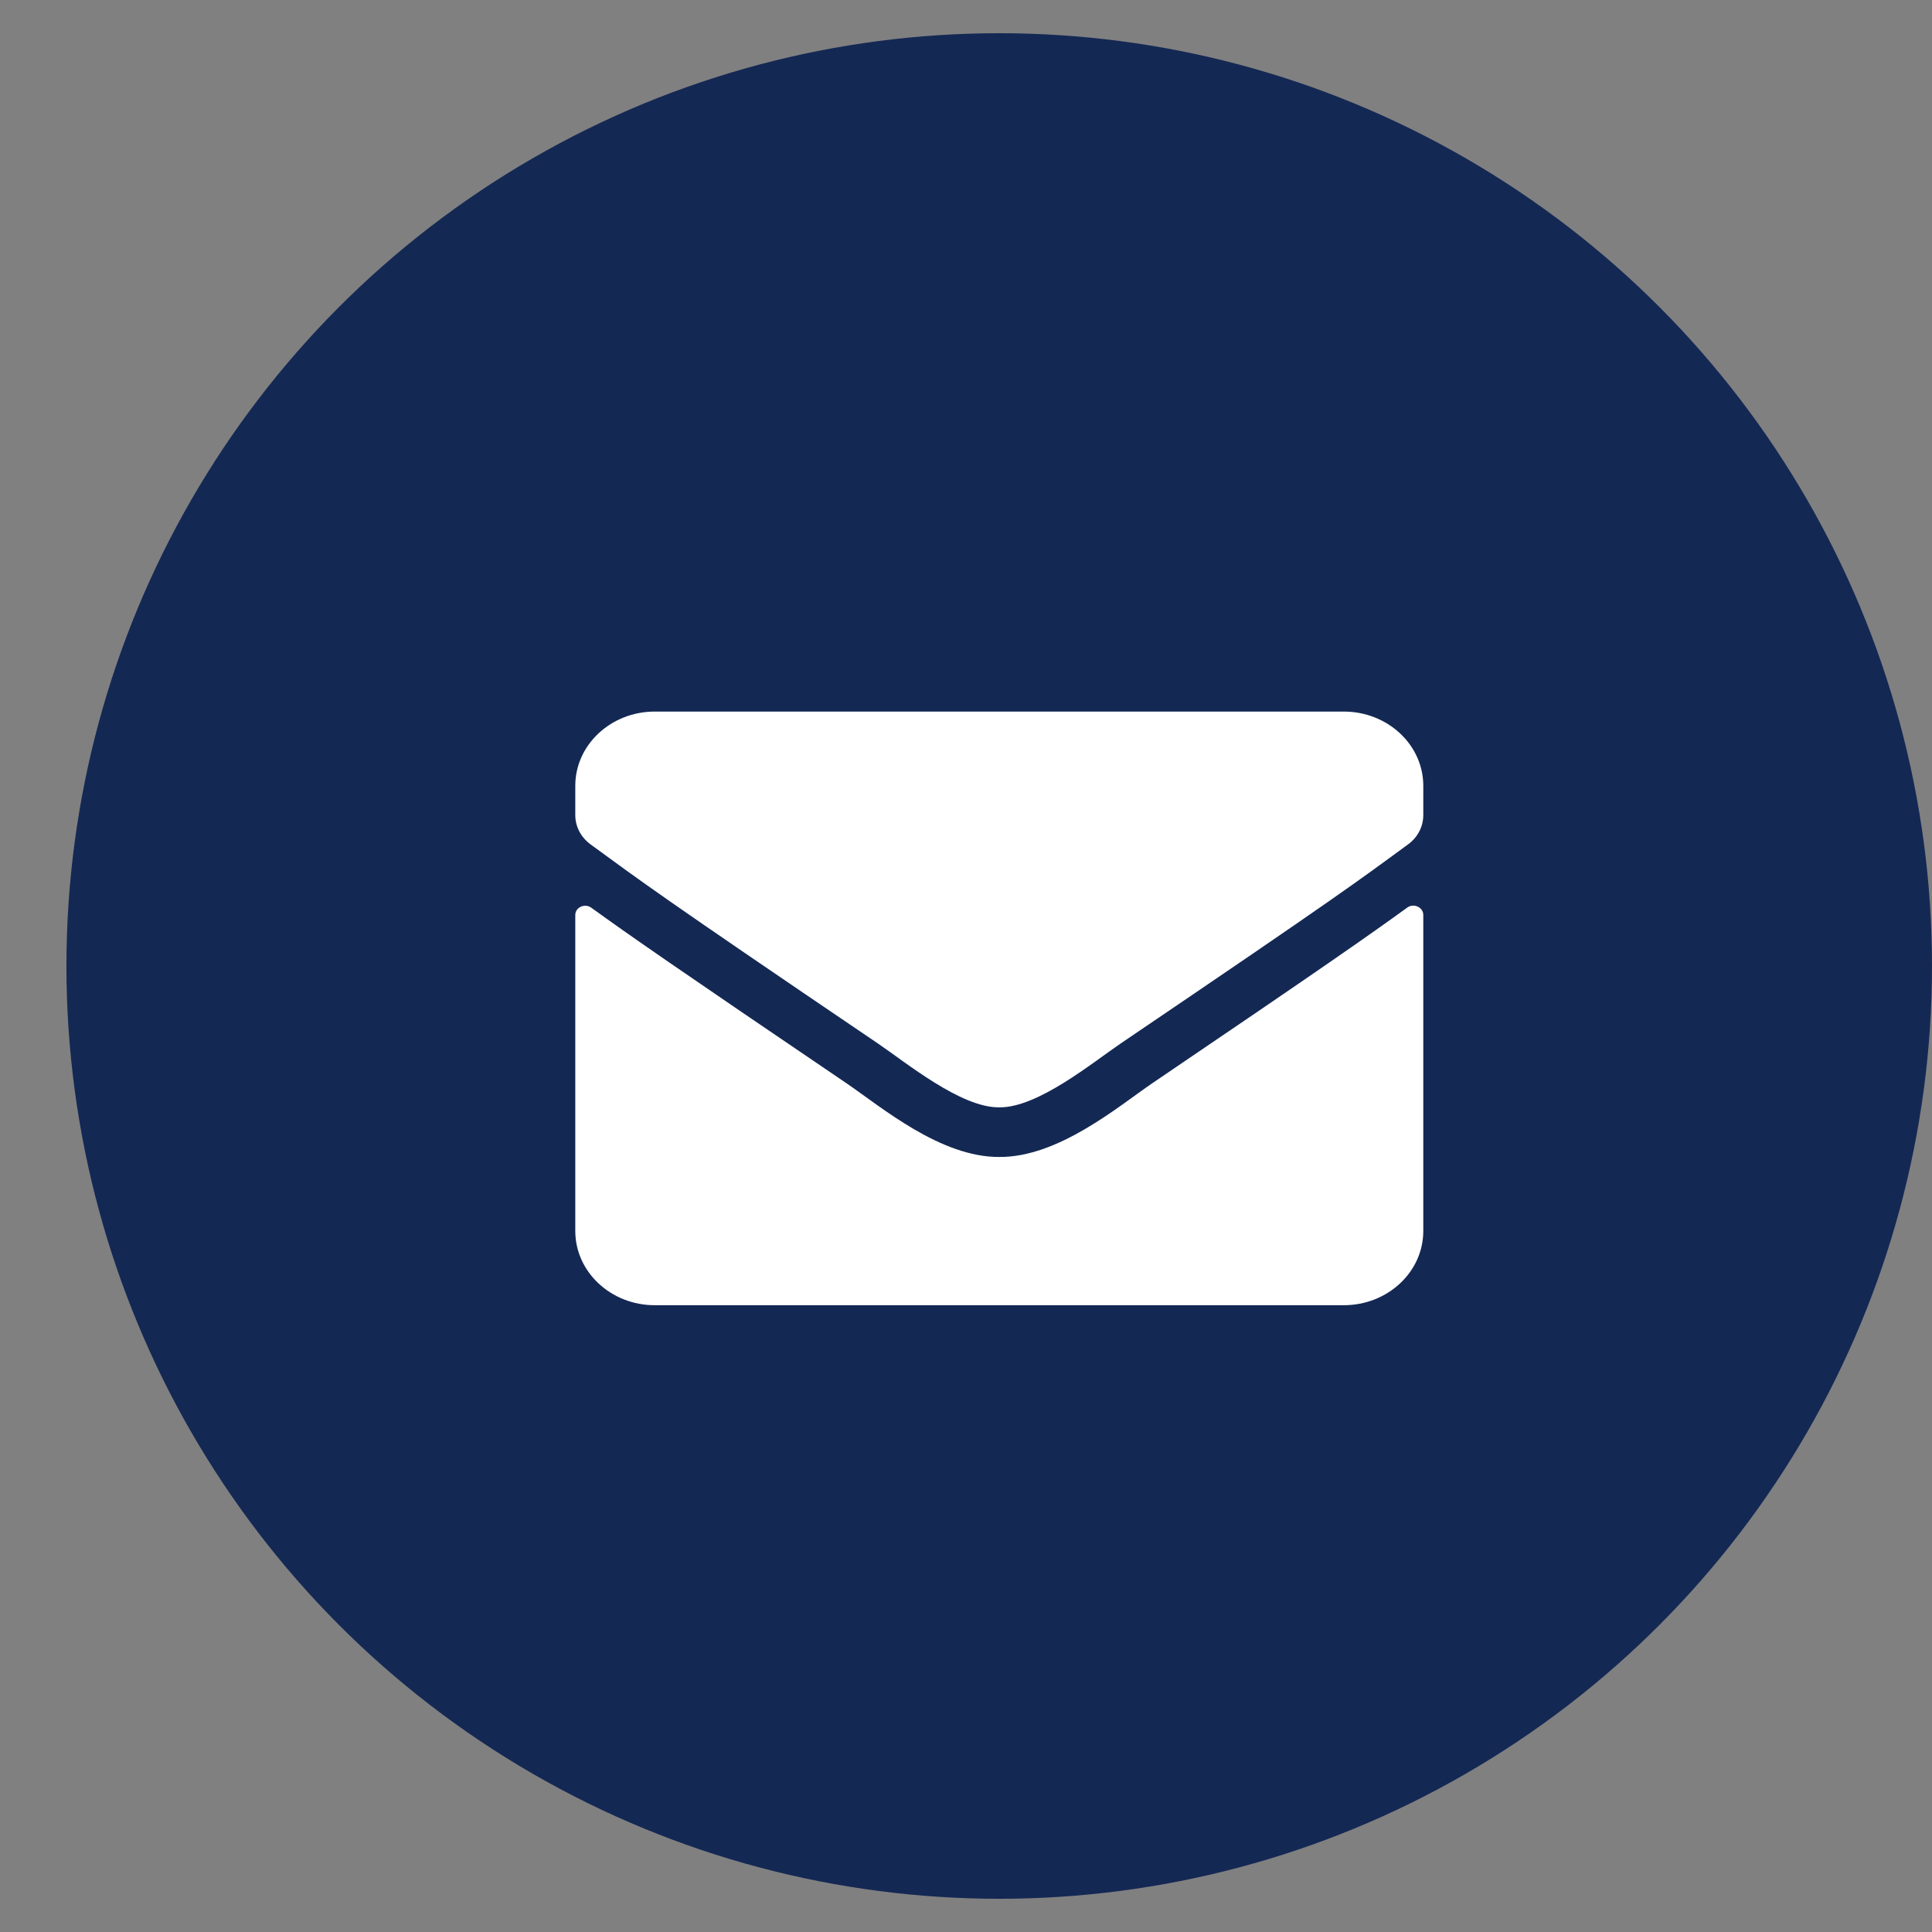
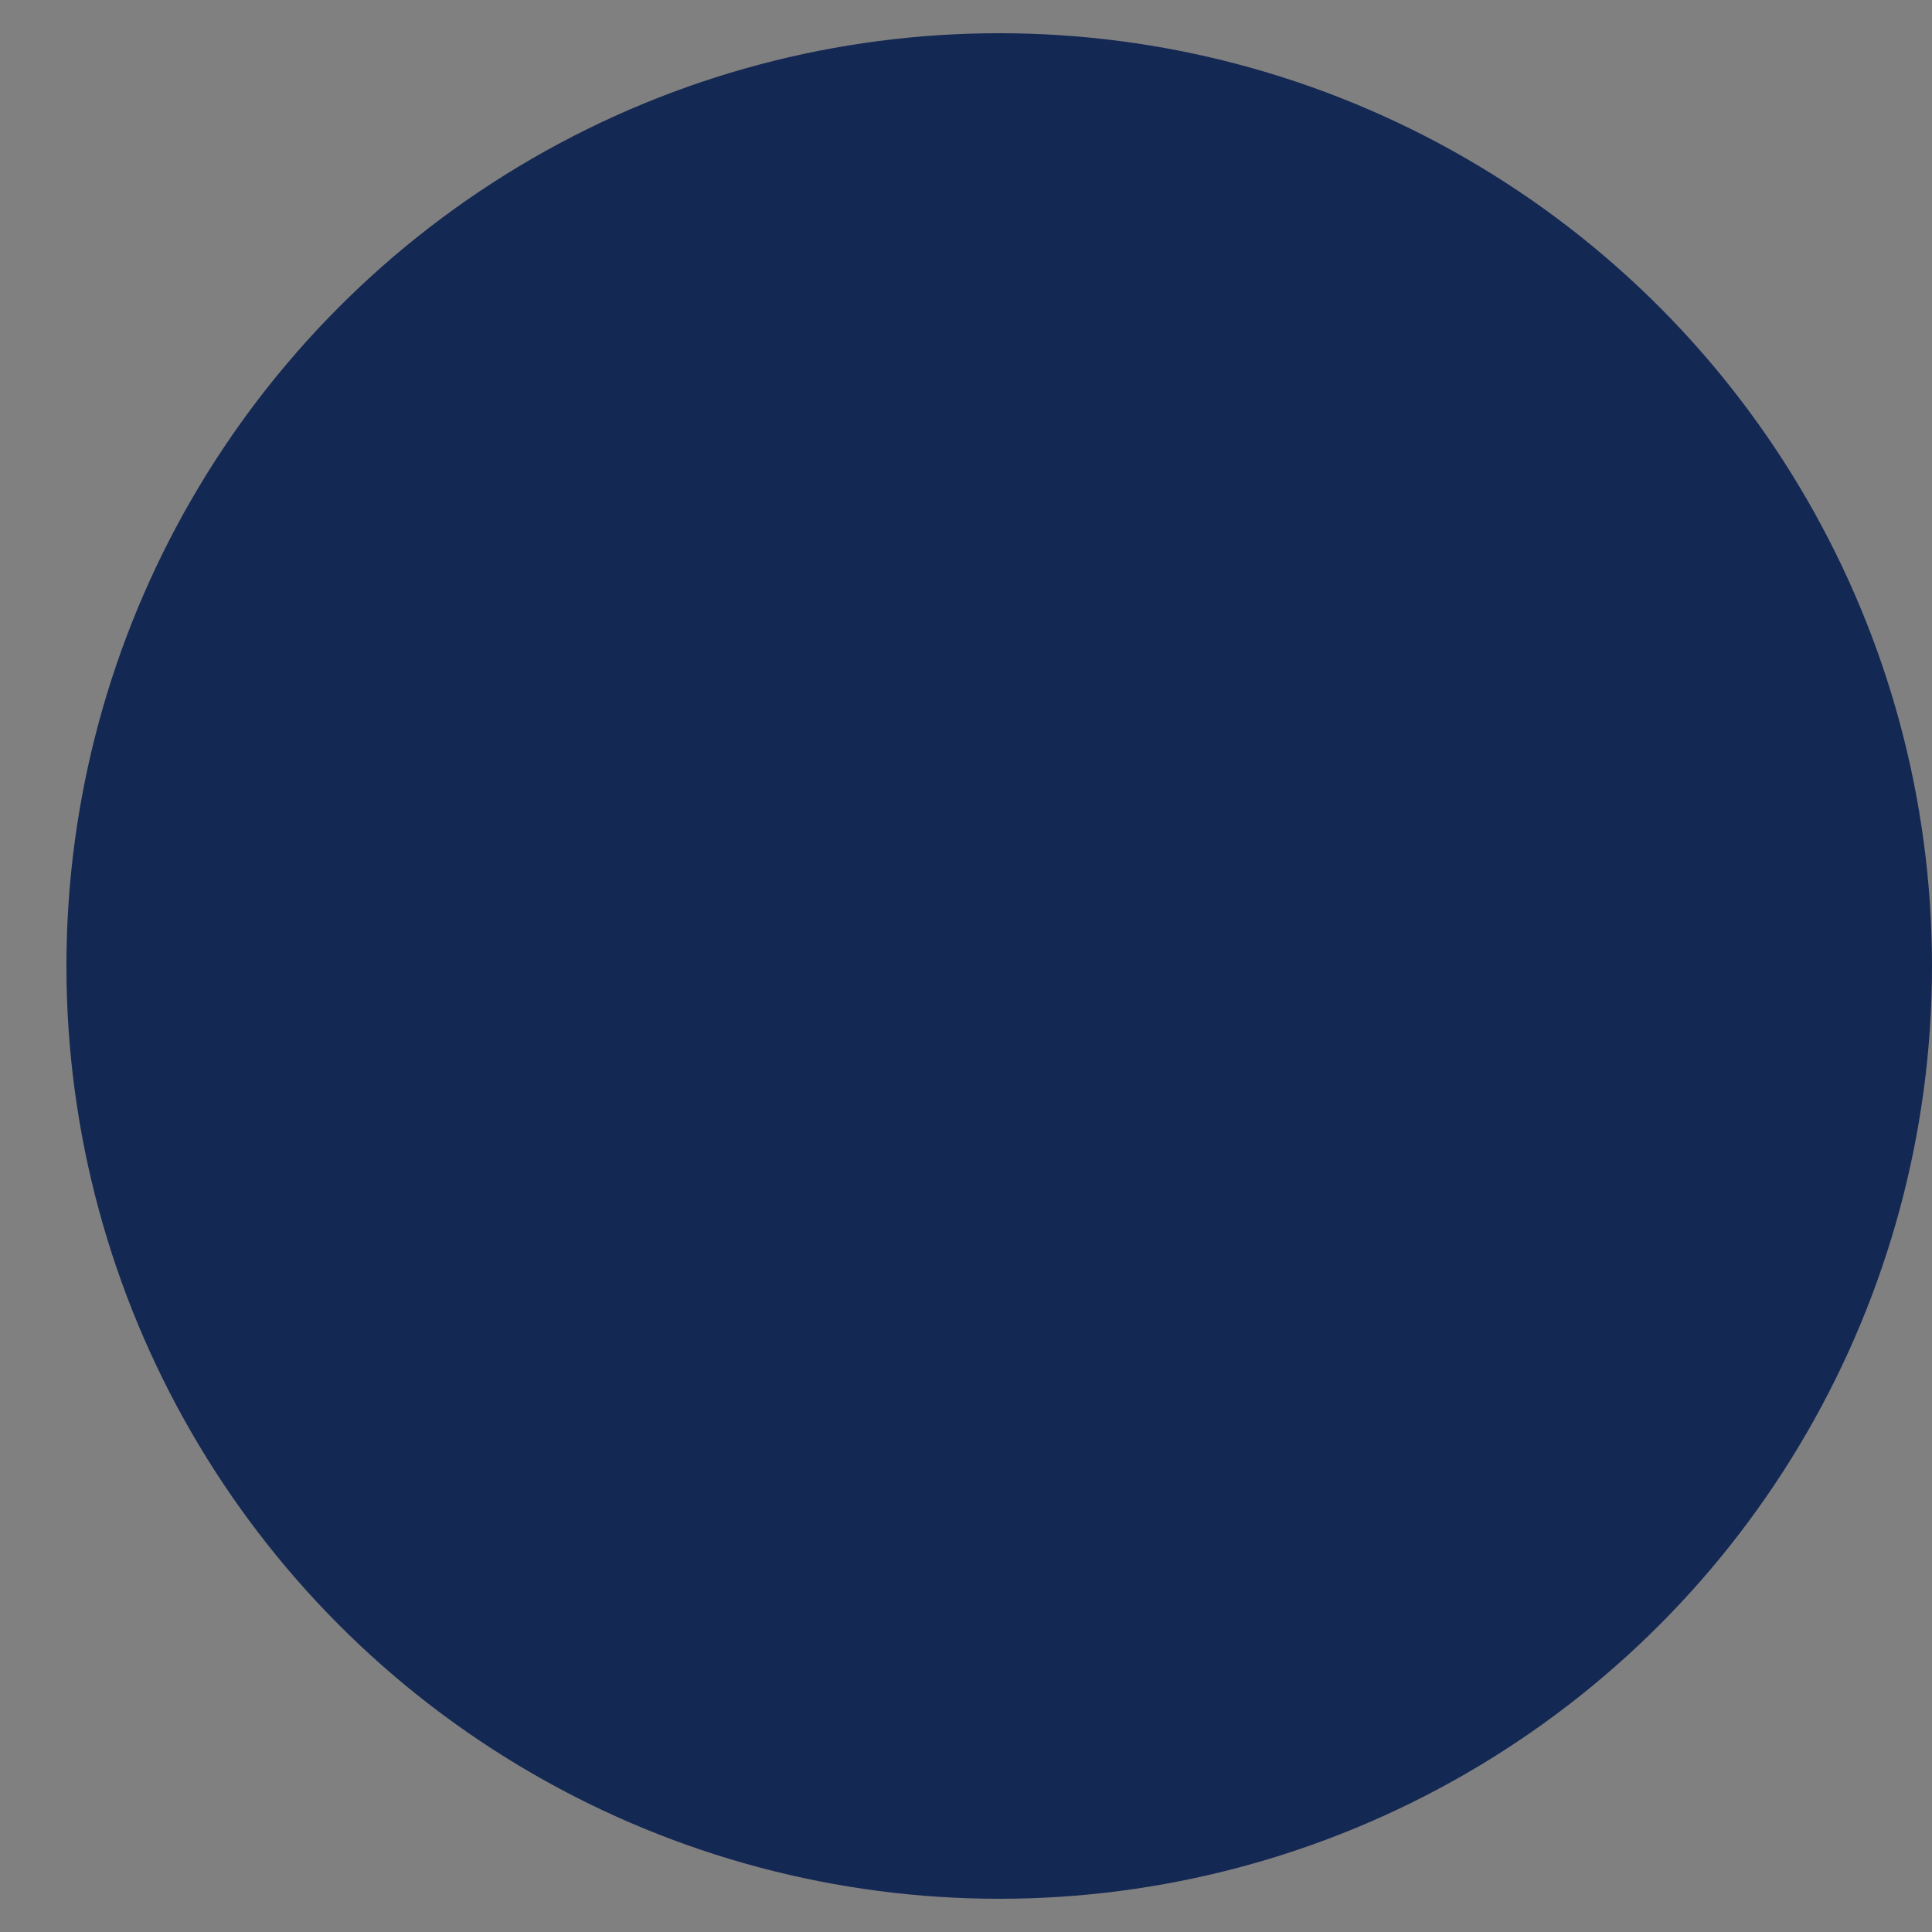
<svg xmlns="http://www.w3.org/2000/svg" width="26" height="26" viewBox="0 0 26 26" fill="none">
  <rect x="0" y="0" width="26" height="26" fill="#808080" stroke="none" />
  <circle cx="13.447" cy="13" r="12.553" fill="#142854" />
-   <path d="M18.938 12.214C19.025 12.15 19.154 12.21 19.154 12.312V16.566C19.154 17.117 18.675 17.565 18.084 17.565H8.812C8.221 17.565 7.742 17.117 7.742 16.566V12.314C7.742 12.21 7.869 12.152 7.958 12.216C8.458 12.578 9.12 13.038 11.393 14.579C11.863 14.9 12.657 15.574 13.448 15.57C14.244 15.576 15.053 14.887 15.505 14.579C17.779 13.038 18.439 12.576 18.938 12.214ZM13.448 14.902C13.965 14.91 14.71 14.294 15.084 14.041C18.042 12.037 18.267 11.863 18.949 11.363C19.078 11.27 19.154 11.124 19.154 10.97V10.575C19.154 10.024 18.675 9.576 18.084 9.576H8.812C8.221 9.576 7.742 10.024 7.742 10.575V10.97C7.742 11.124 7.818 11.268 7.947 11.363C8.629 11.861 8.854 12.037 11.812 14.041C12.187 14.294 12.931 14.91 13.448 14.902Z" fill="white" />
</svg>